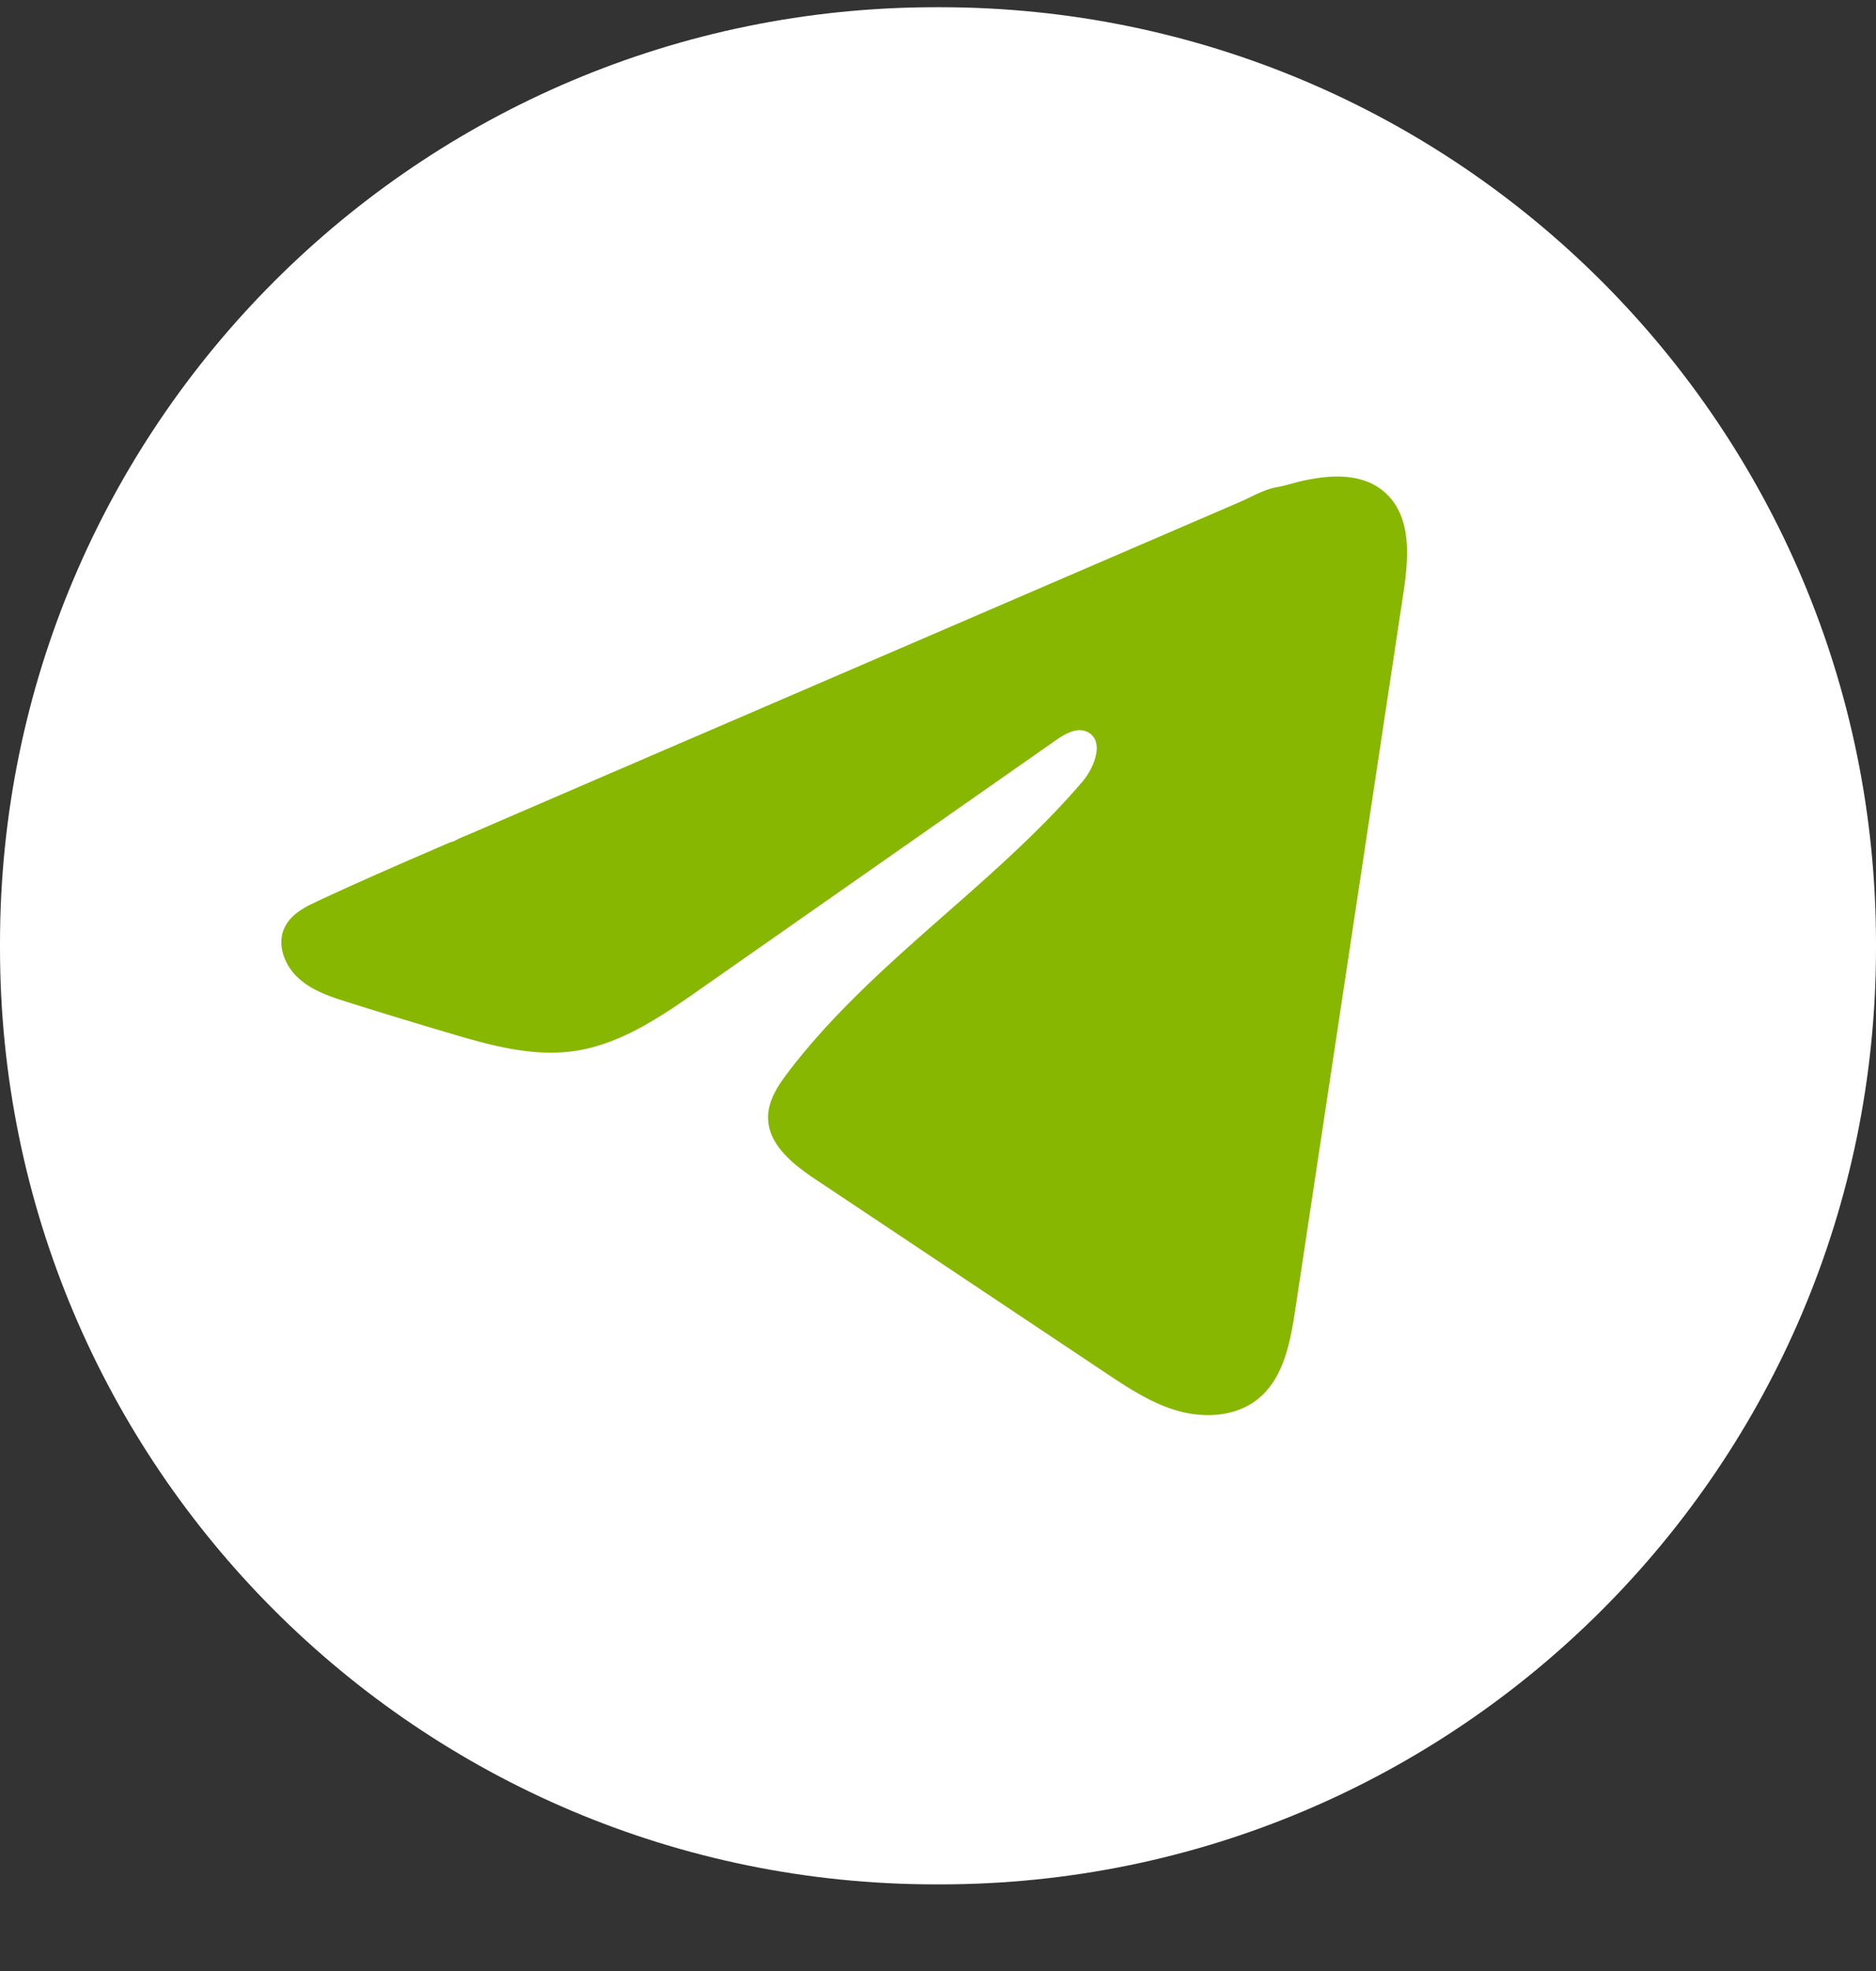
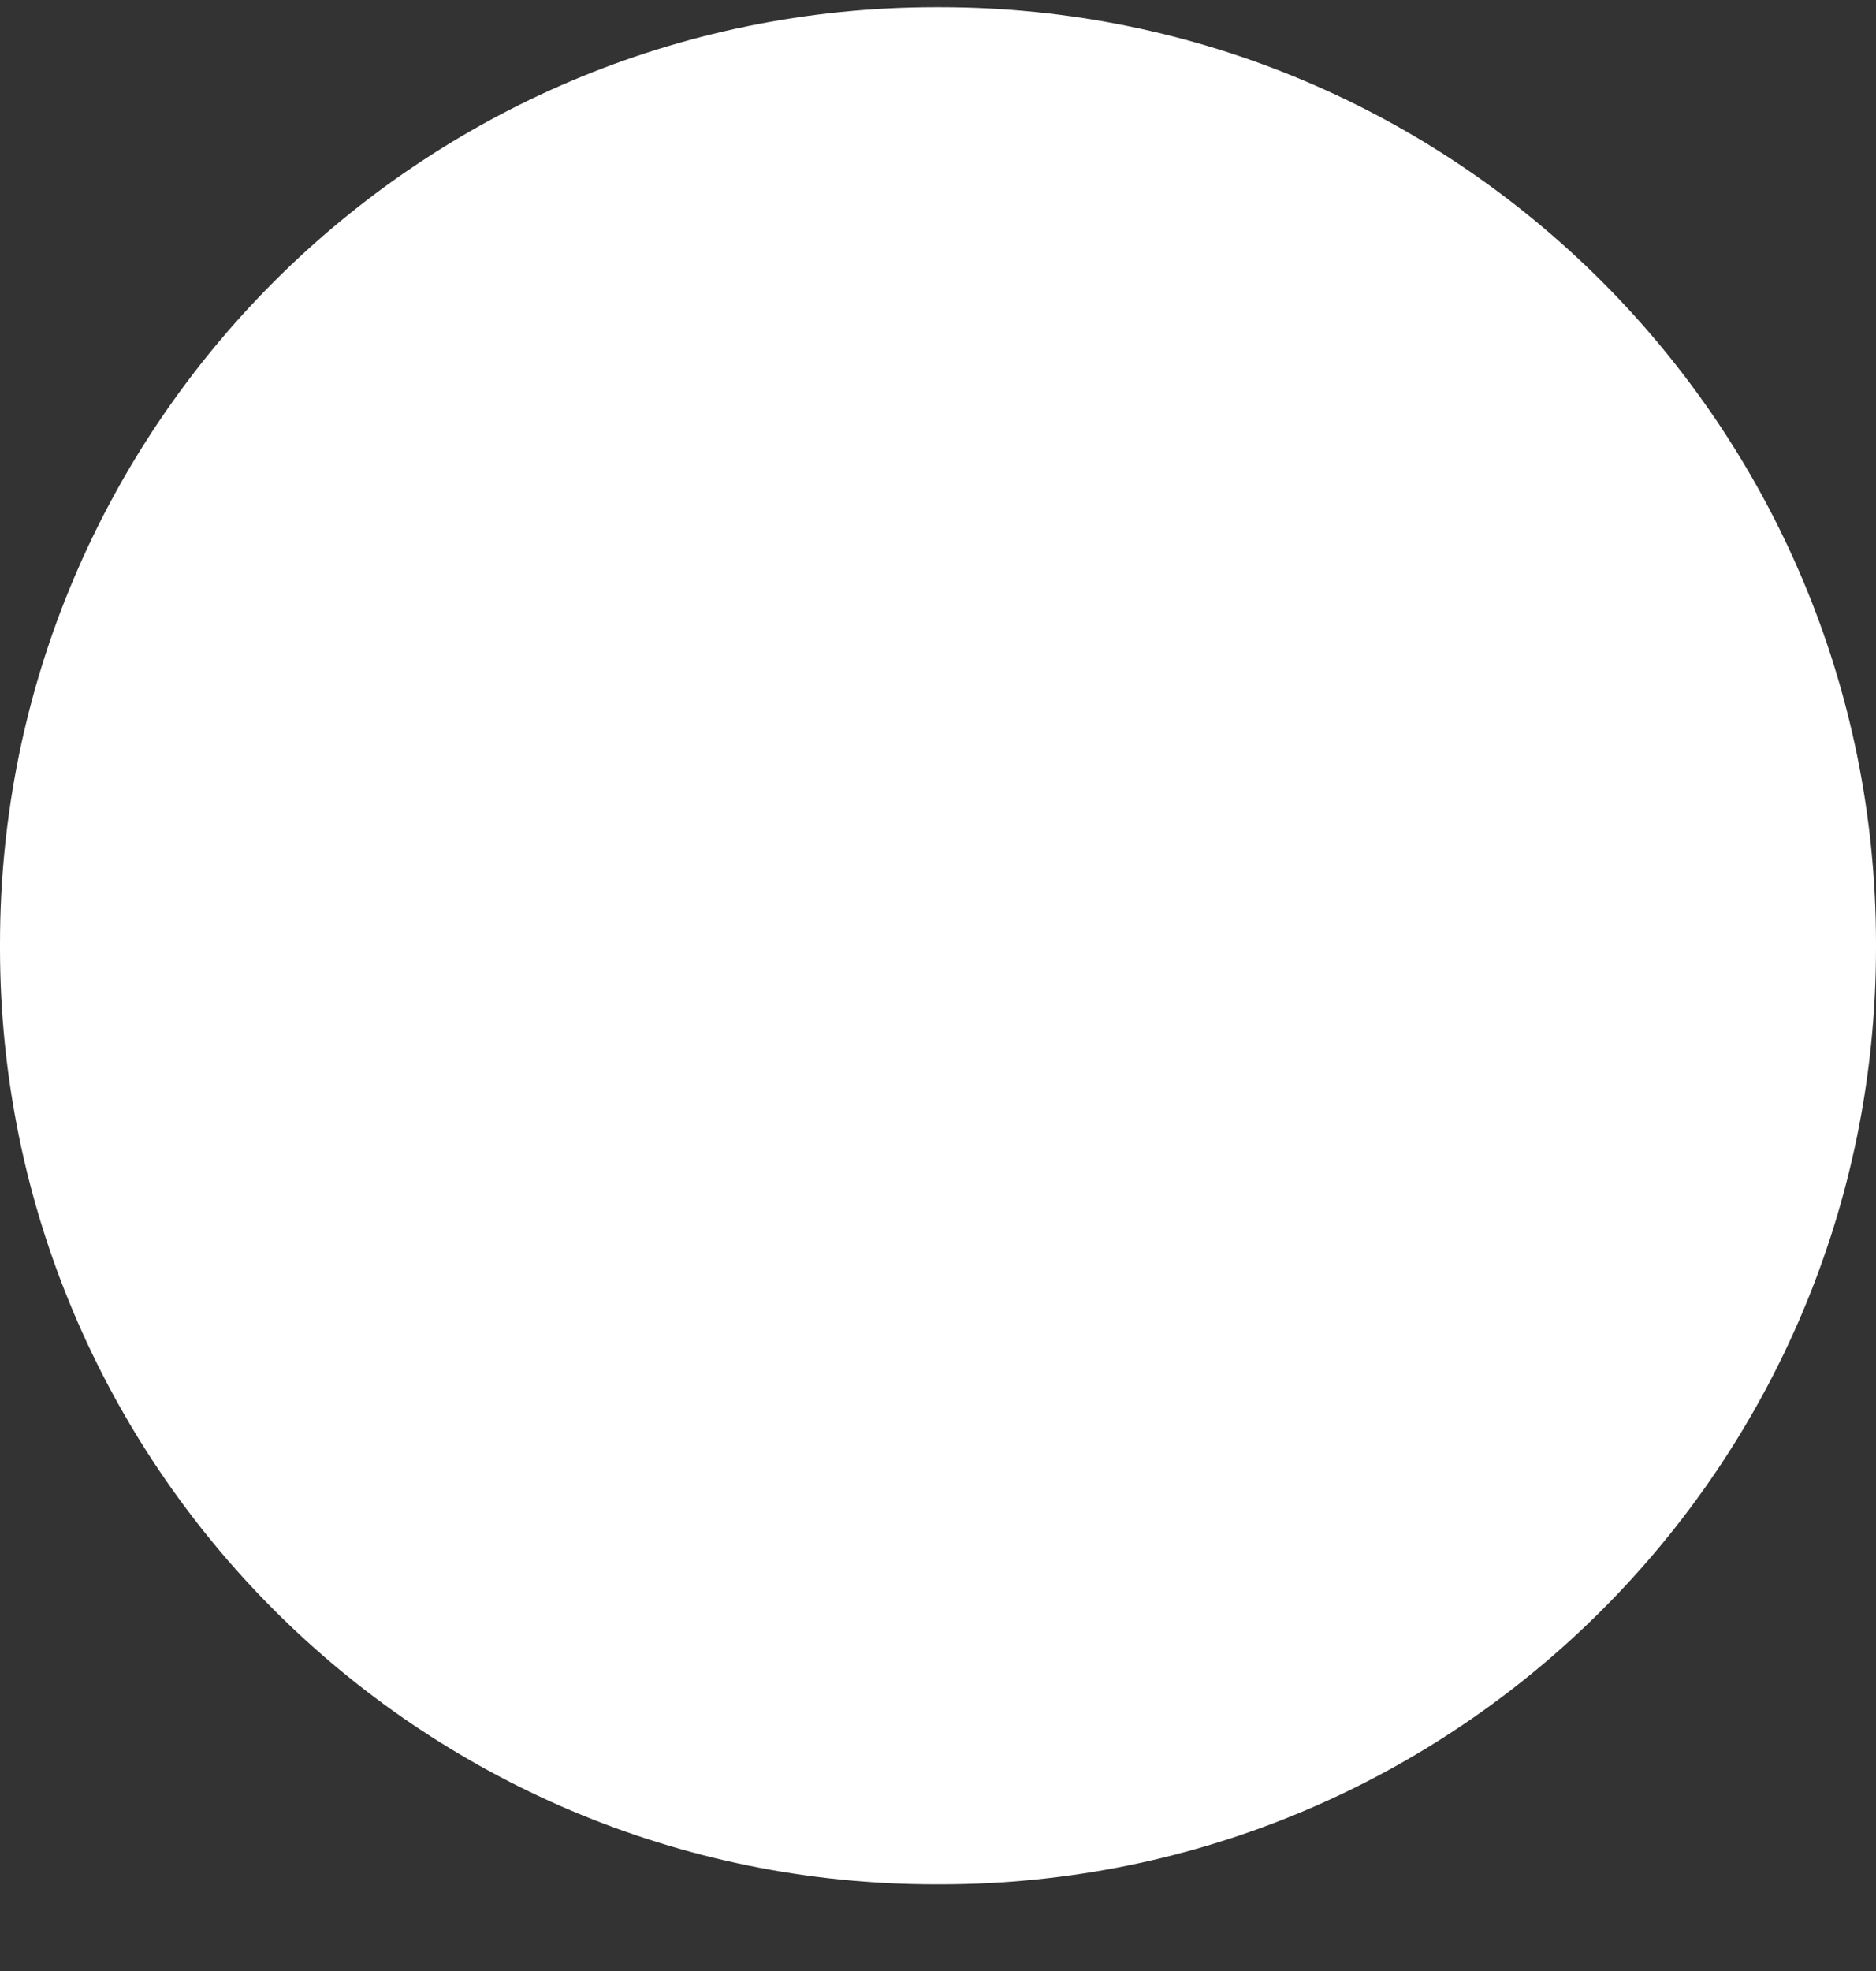
<svg xmlns="http://www.w3.org/2000/svg" width="20" height="21" fill="none">
  <rect width="100%" height="100%" fill="#333333" stroke="none" />
  <path fill="#fff" d="M10.023.077h-.046C4.467.077 0 4.544 0 10.054v.046c0 5.51 4.467 9.977 9.977 9.977h.046c5.51 0 9.977-4.467 9.977-9.977v-.046c0-5.51-4.467-9.977-9.977-9.977Z" />
-   <path fill="#88B702" d="M3.315 9.636a2.9 2.9 0 0 1 .082-.04c.467-.218.94-.422 1.413-.626.026 0 .068-.03.093-.04l.11-.046.21-.091.42-.181.841-.363 1.684-.725 1.683-.725 1.683-.725 1.683-.725c.124-.054.26-.135.393-.158.113-.02.222-.06.335-.08.214-.042.45-.058.656.031.07.031.136.075.19.13.261.26.225.685.17 1.05l-1.152 7.63c-.053.35-.124.733-.398.953-.231.187-.56.208-.847.129-.286-.08-.538-.247-.785-.412L8.701 12.57c-.244-.162-.516-.375-.513-.67.002-.177.107-.335.214-.476.892-1.171 2.178-1.976 3.135-3.093.135-.157.241-.442.056-.532-.11-.055-.237.019-.338.089l-3.794 2.654c-.412.289-.845.586-1.342.657-.445.063-.893-.062-1.324-.19a64.161 64.161 0 0 1-1.08-.329c-.191-.06-.388-.124-.535-.26-.148-.134-.233-.362-.144-.542.056-.113.164-.185.278-.243h.001Z" />
</svg>